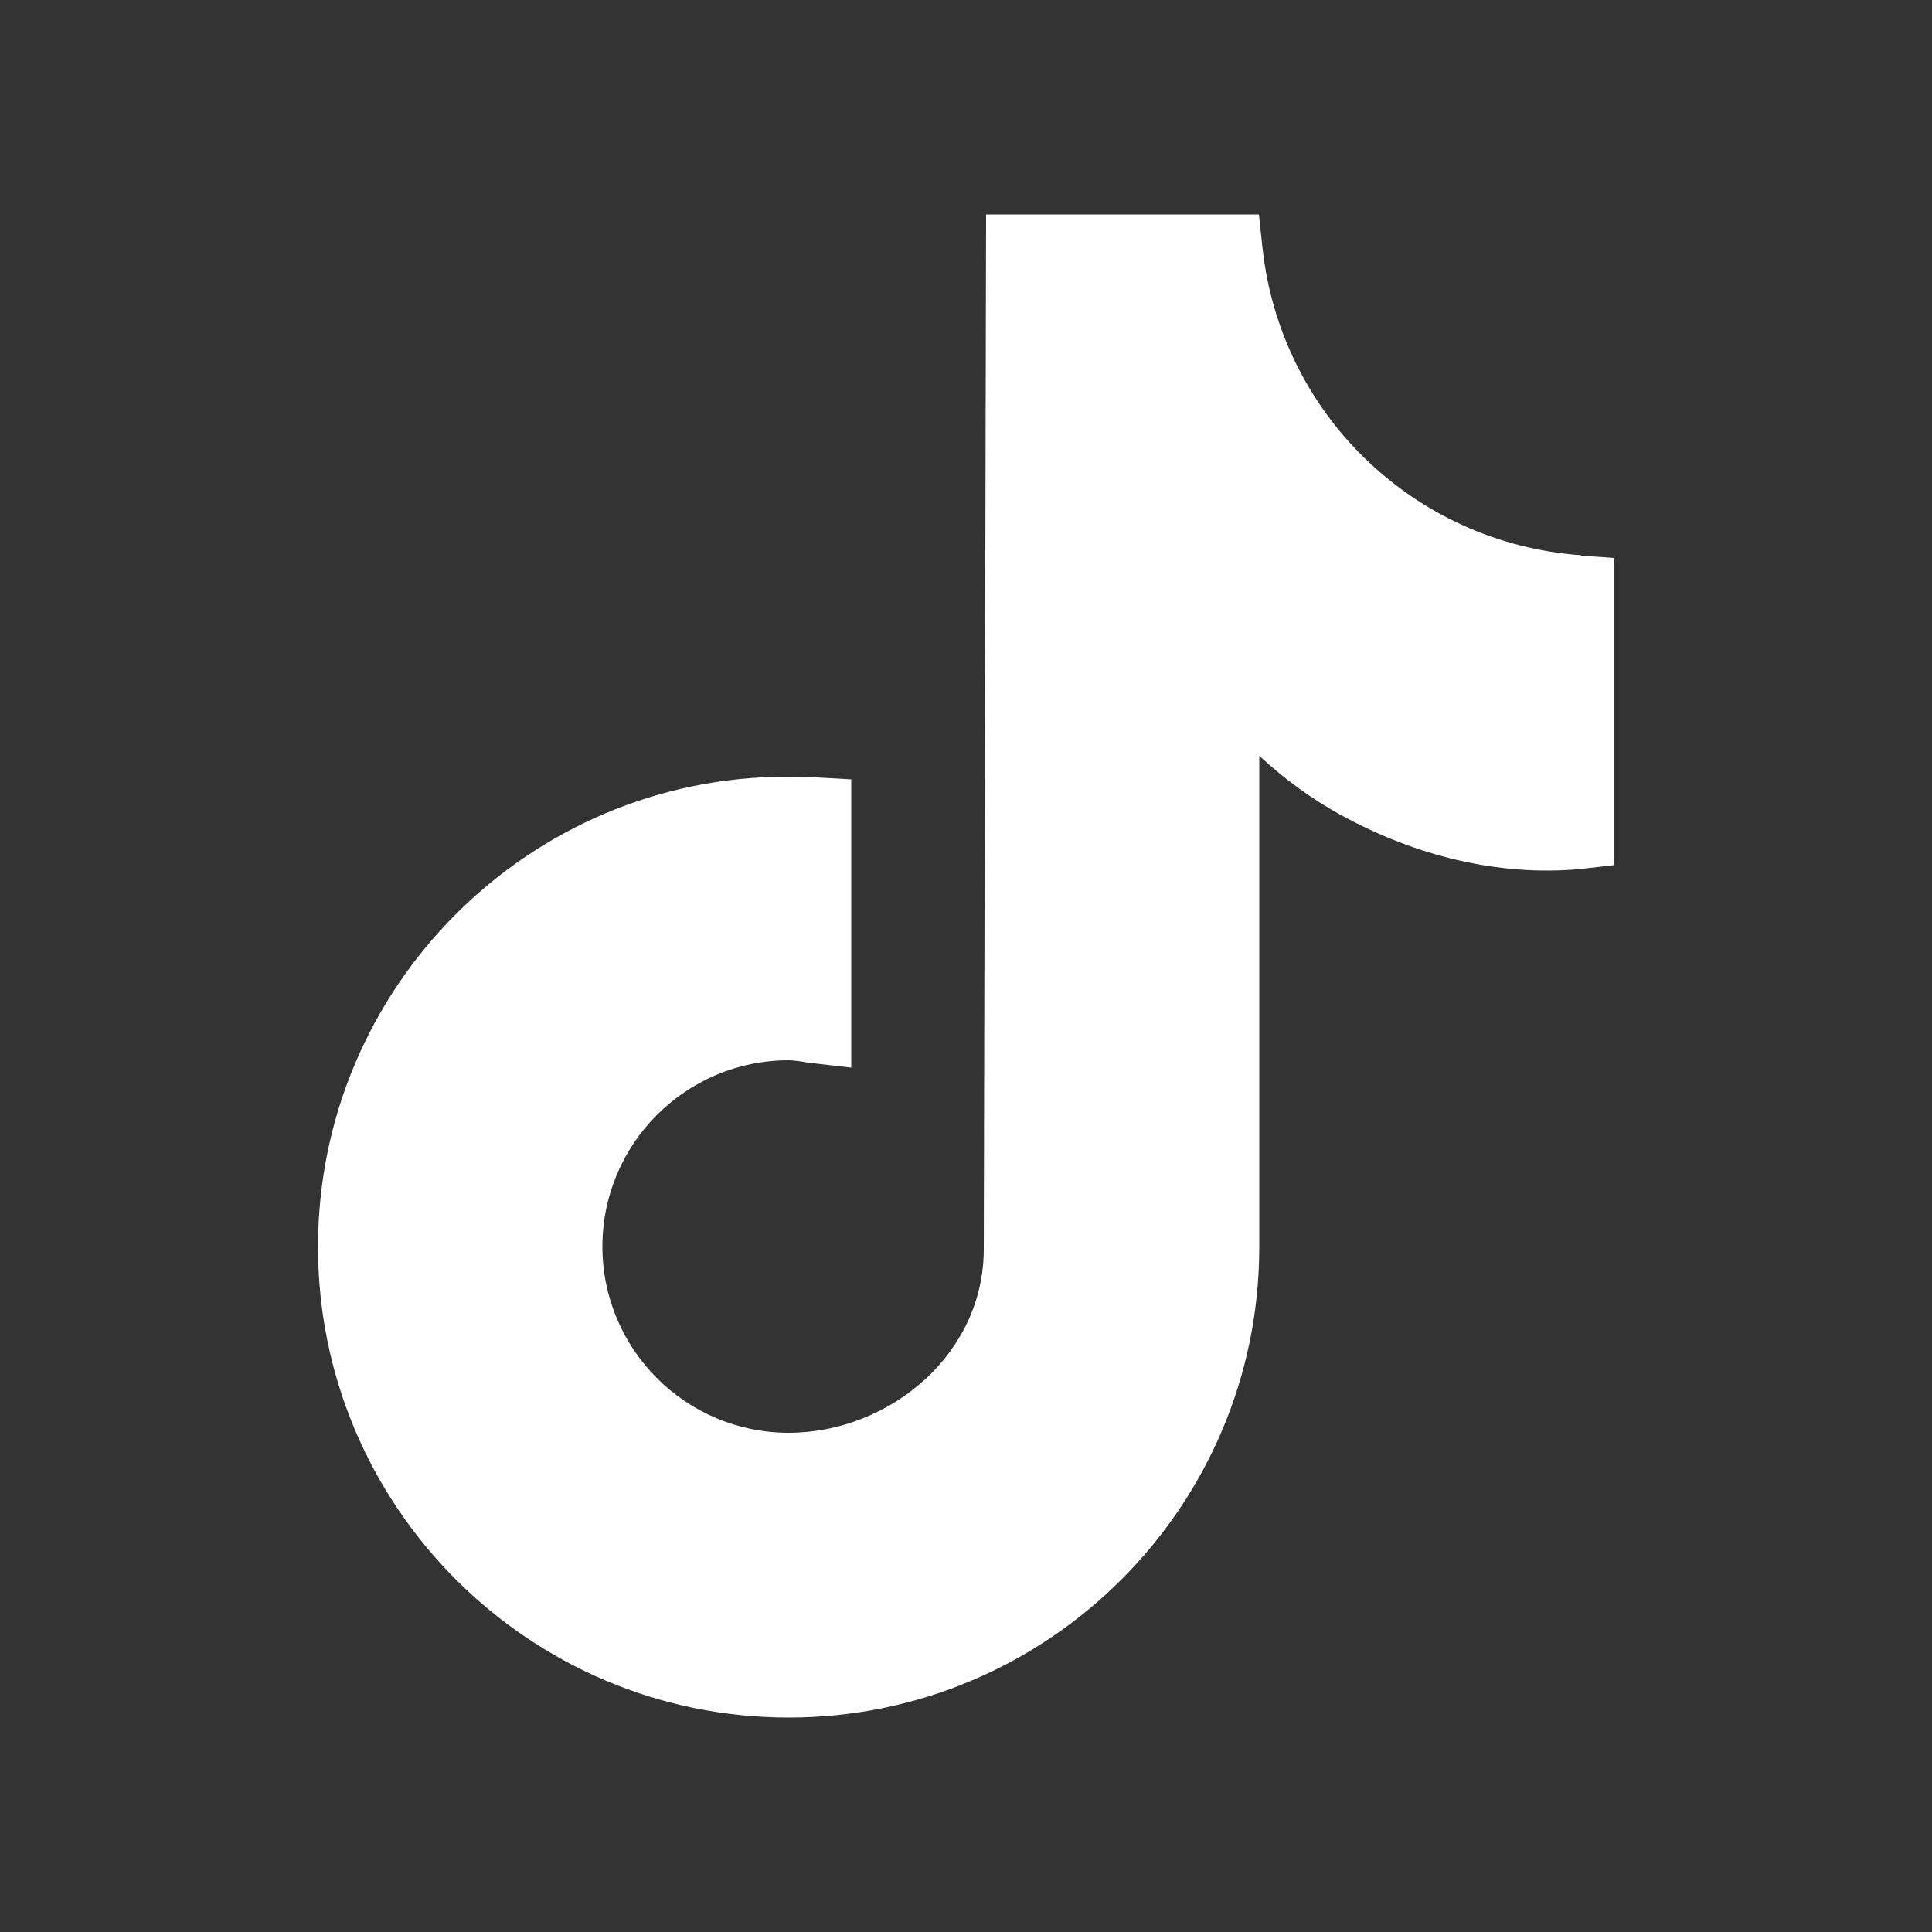
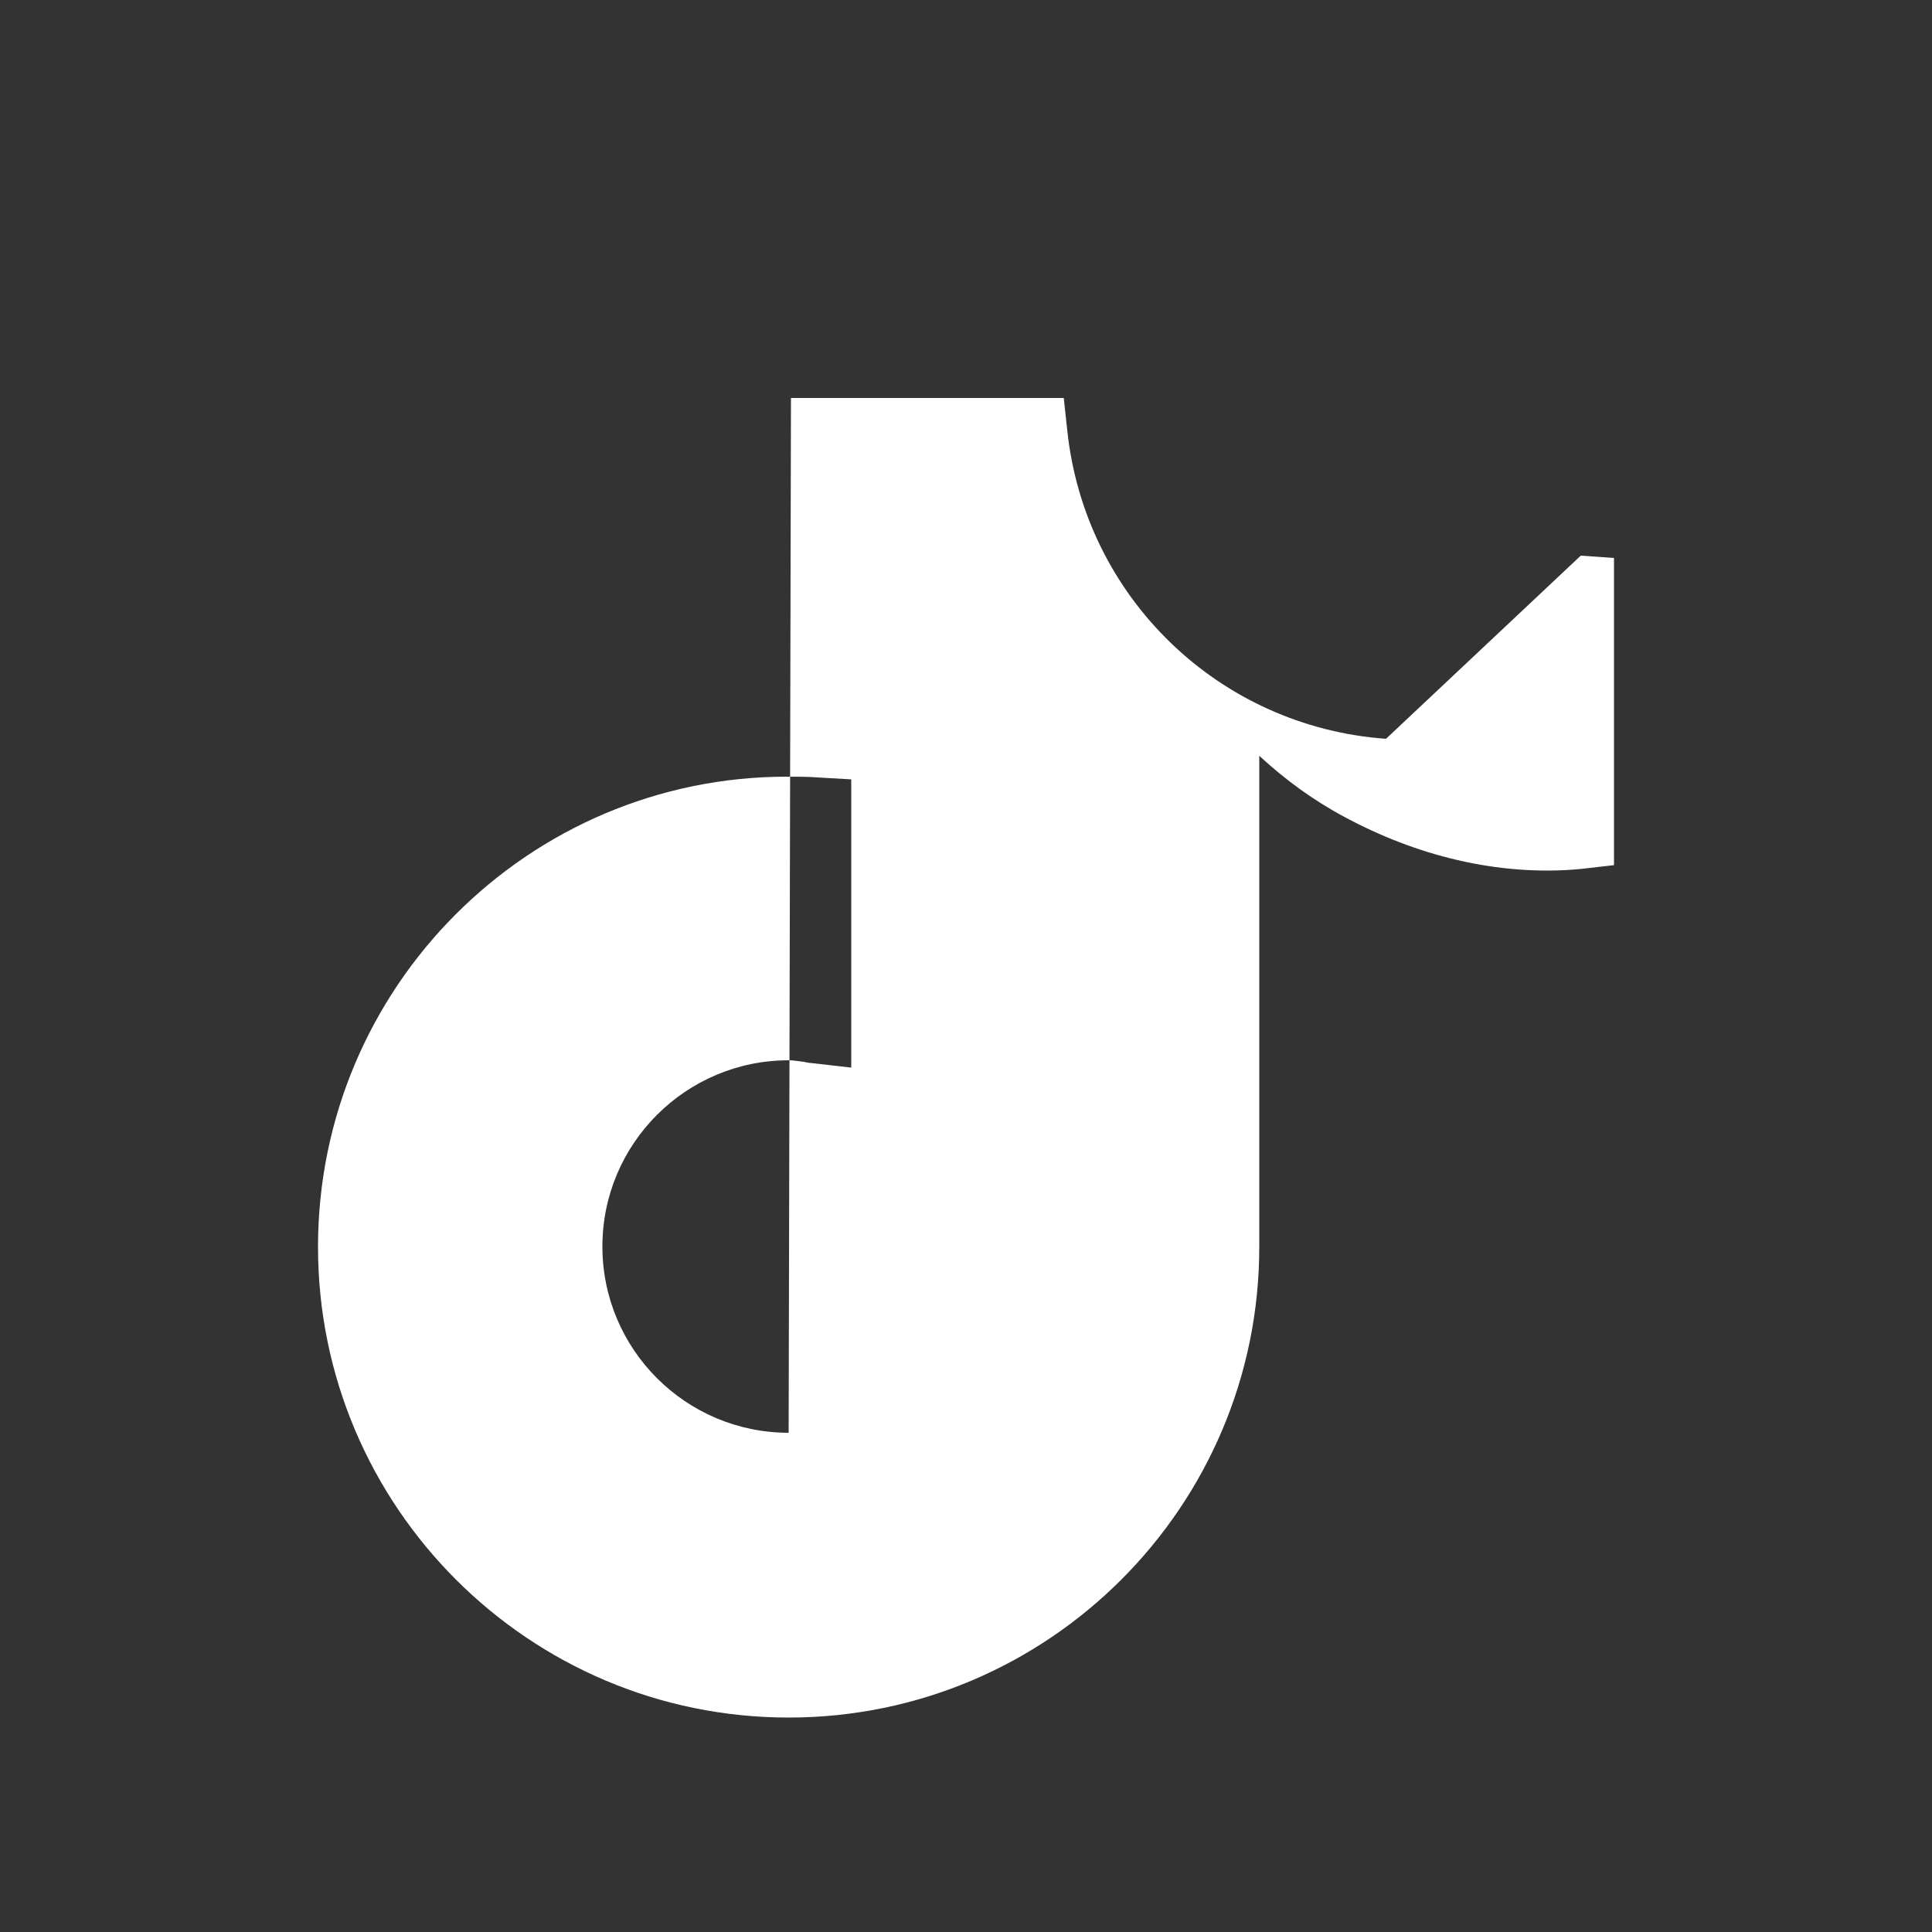
<svg xmlns="http://www.w3.org/2000/svg" id="Layer_1" viewBox="0 0 50 50">
  <rect x="0" y="0" width="50" height="50" fill="#333333" stroke="none" />
  <defs>
    <style>.cls-1{fill:#fff;fill-rule:evenodd;}</style>
  </defs>
-   <path id="LOGO" class="cls-1" d="M40.91,14.38l.86,.06v7.95l-.87,.1c-2.16,.2-4.29-.37-6.09-1.34-.81-.43-1.55-.97-2.22-1.59v12.71c0,6.72-5.46,12.18-12.18,12.18s-12.18-5.46-12.18-12.18,5.45-12.17,12.14-12.17c.26,0,.53,0,.79,.02l.87,.05v7.46l-1.04-.12c-.06,0-.13-.02-.19-.03-.15-.02-.28-.04-.39-.04-2.66,0-4.82,2.16-4.82,4.82s2.16,4.82,4.82,4.82c1.3,0,2.59-.51,3.55-1.4,.97-.9,1.5-2.09,1.5-3.35l.06-26.78h7.06l.09,.83c.45,4.32,3.92,7.68,8.25,7.99Z" />
+   <path id="LOGO" class="cls-1" d="M40.91,14.38l.86,.06v7.95l-.87,.1c-2.16,.2-4.29-.37-6.09-1.34-.81-.43-1.55-.97-2.22-1.59v12.71c0,6.72-5.46,12.18-12.18,12.18s-12.18-5.46-12.18-12.18,5.45-12.17,12.14-12.17c.26,0,.53,0,.79,.02l.87,.05v7.46l-1.04-.12c-.06,0-.13-.02-.19-.03-.15-.02-.28-.04-.39-.04-2.66,0-4.82,2.16-4.82,4.82s2.16,4.82,4.82,4.82l.06-26.78h7.06l.09,.83c.45,4.32,3.92,7.68,8.25,7.99Z" />
</svg>